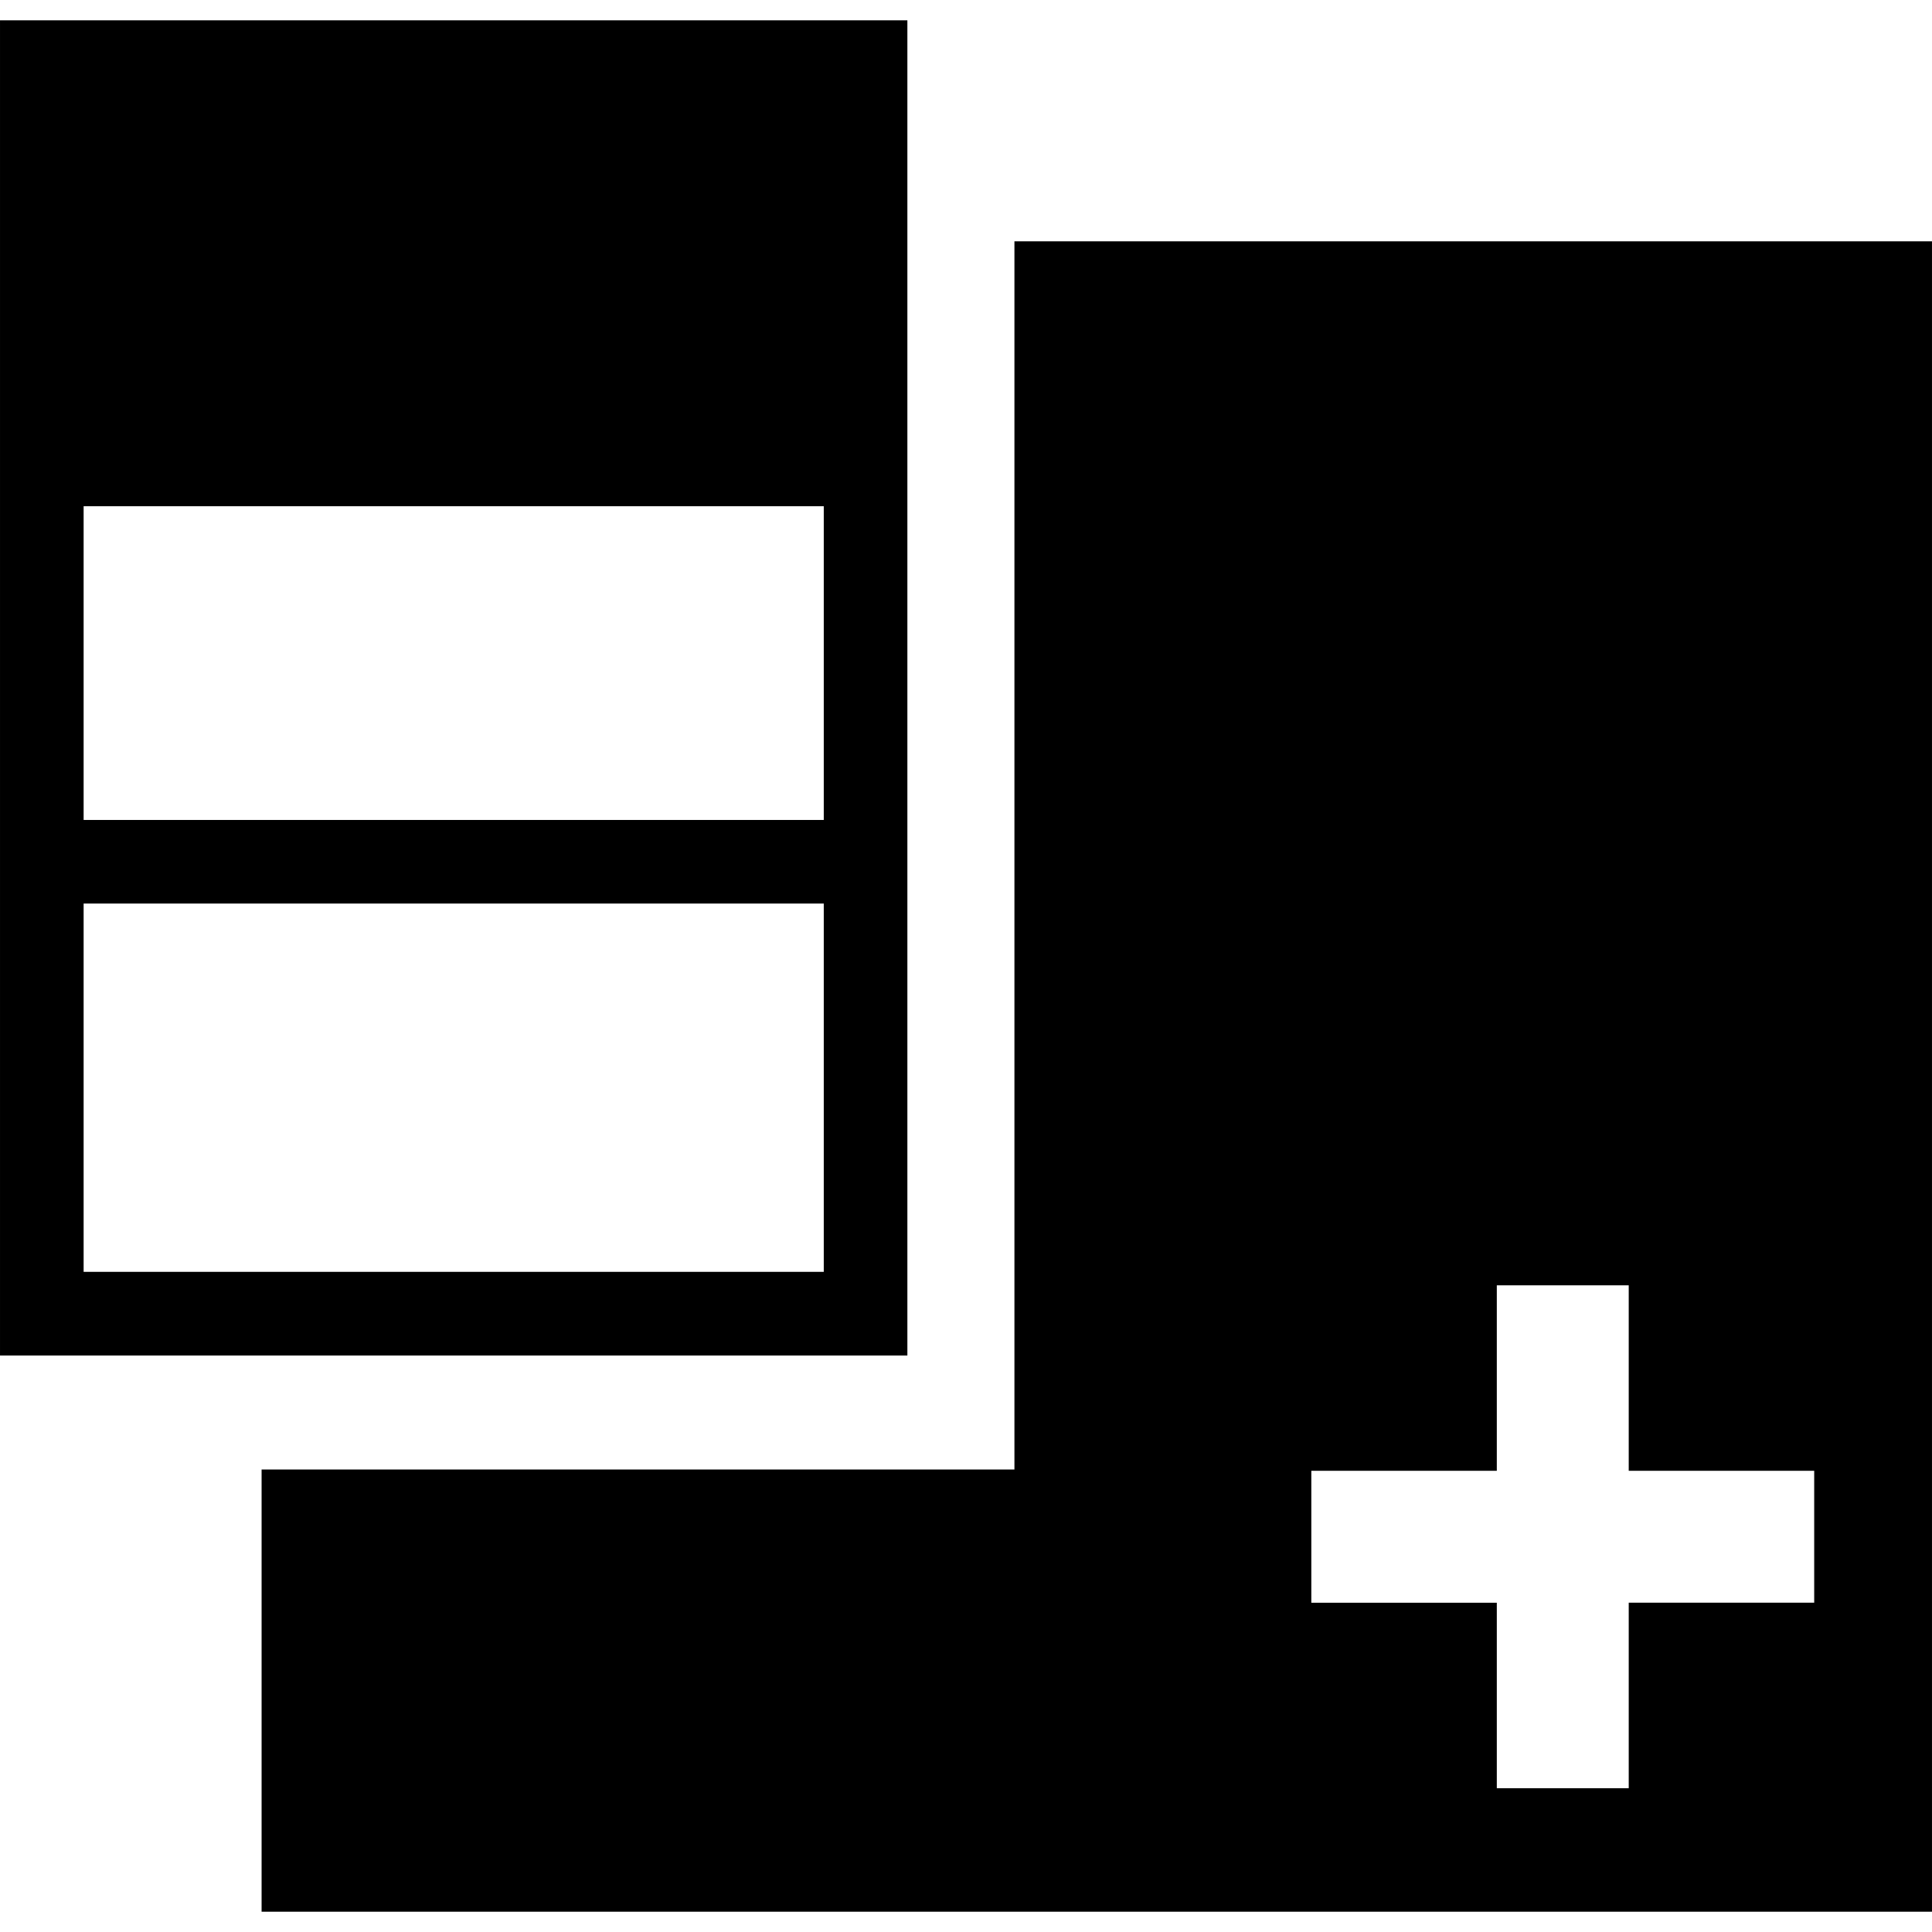
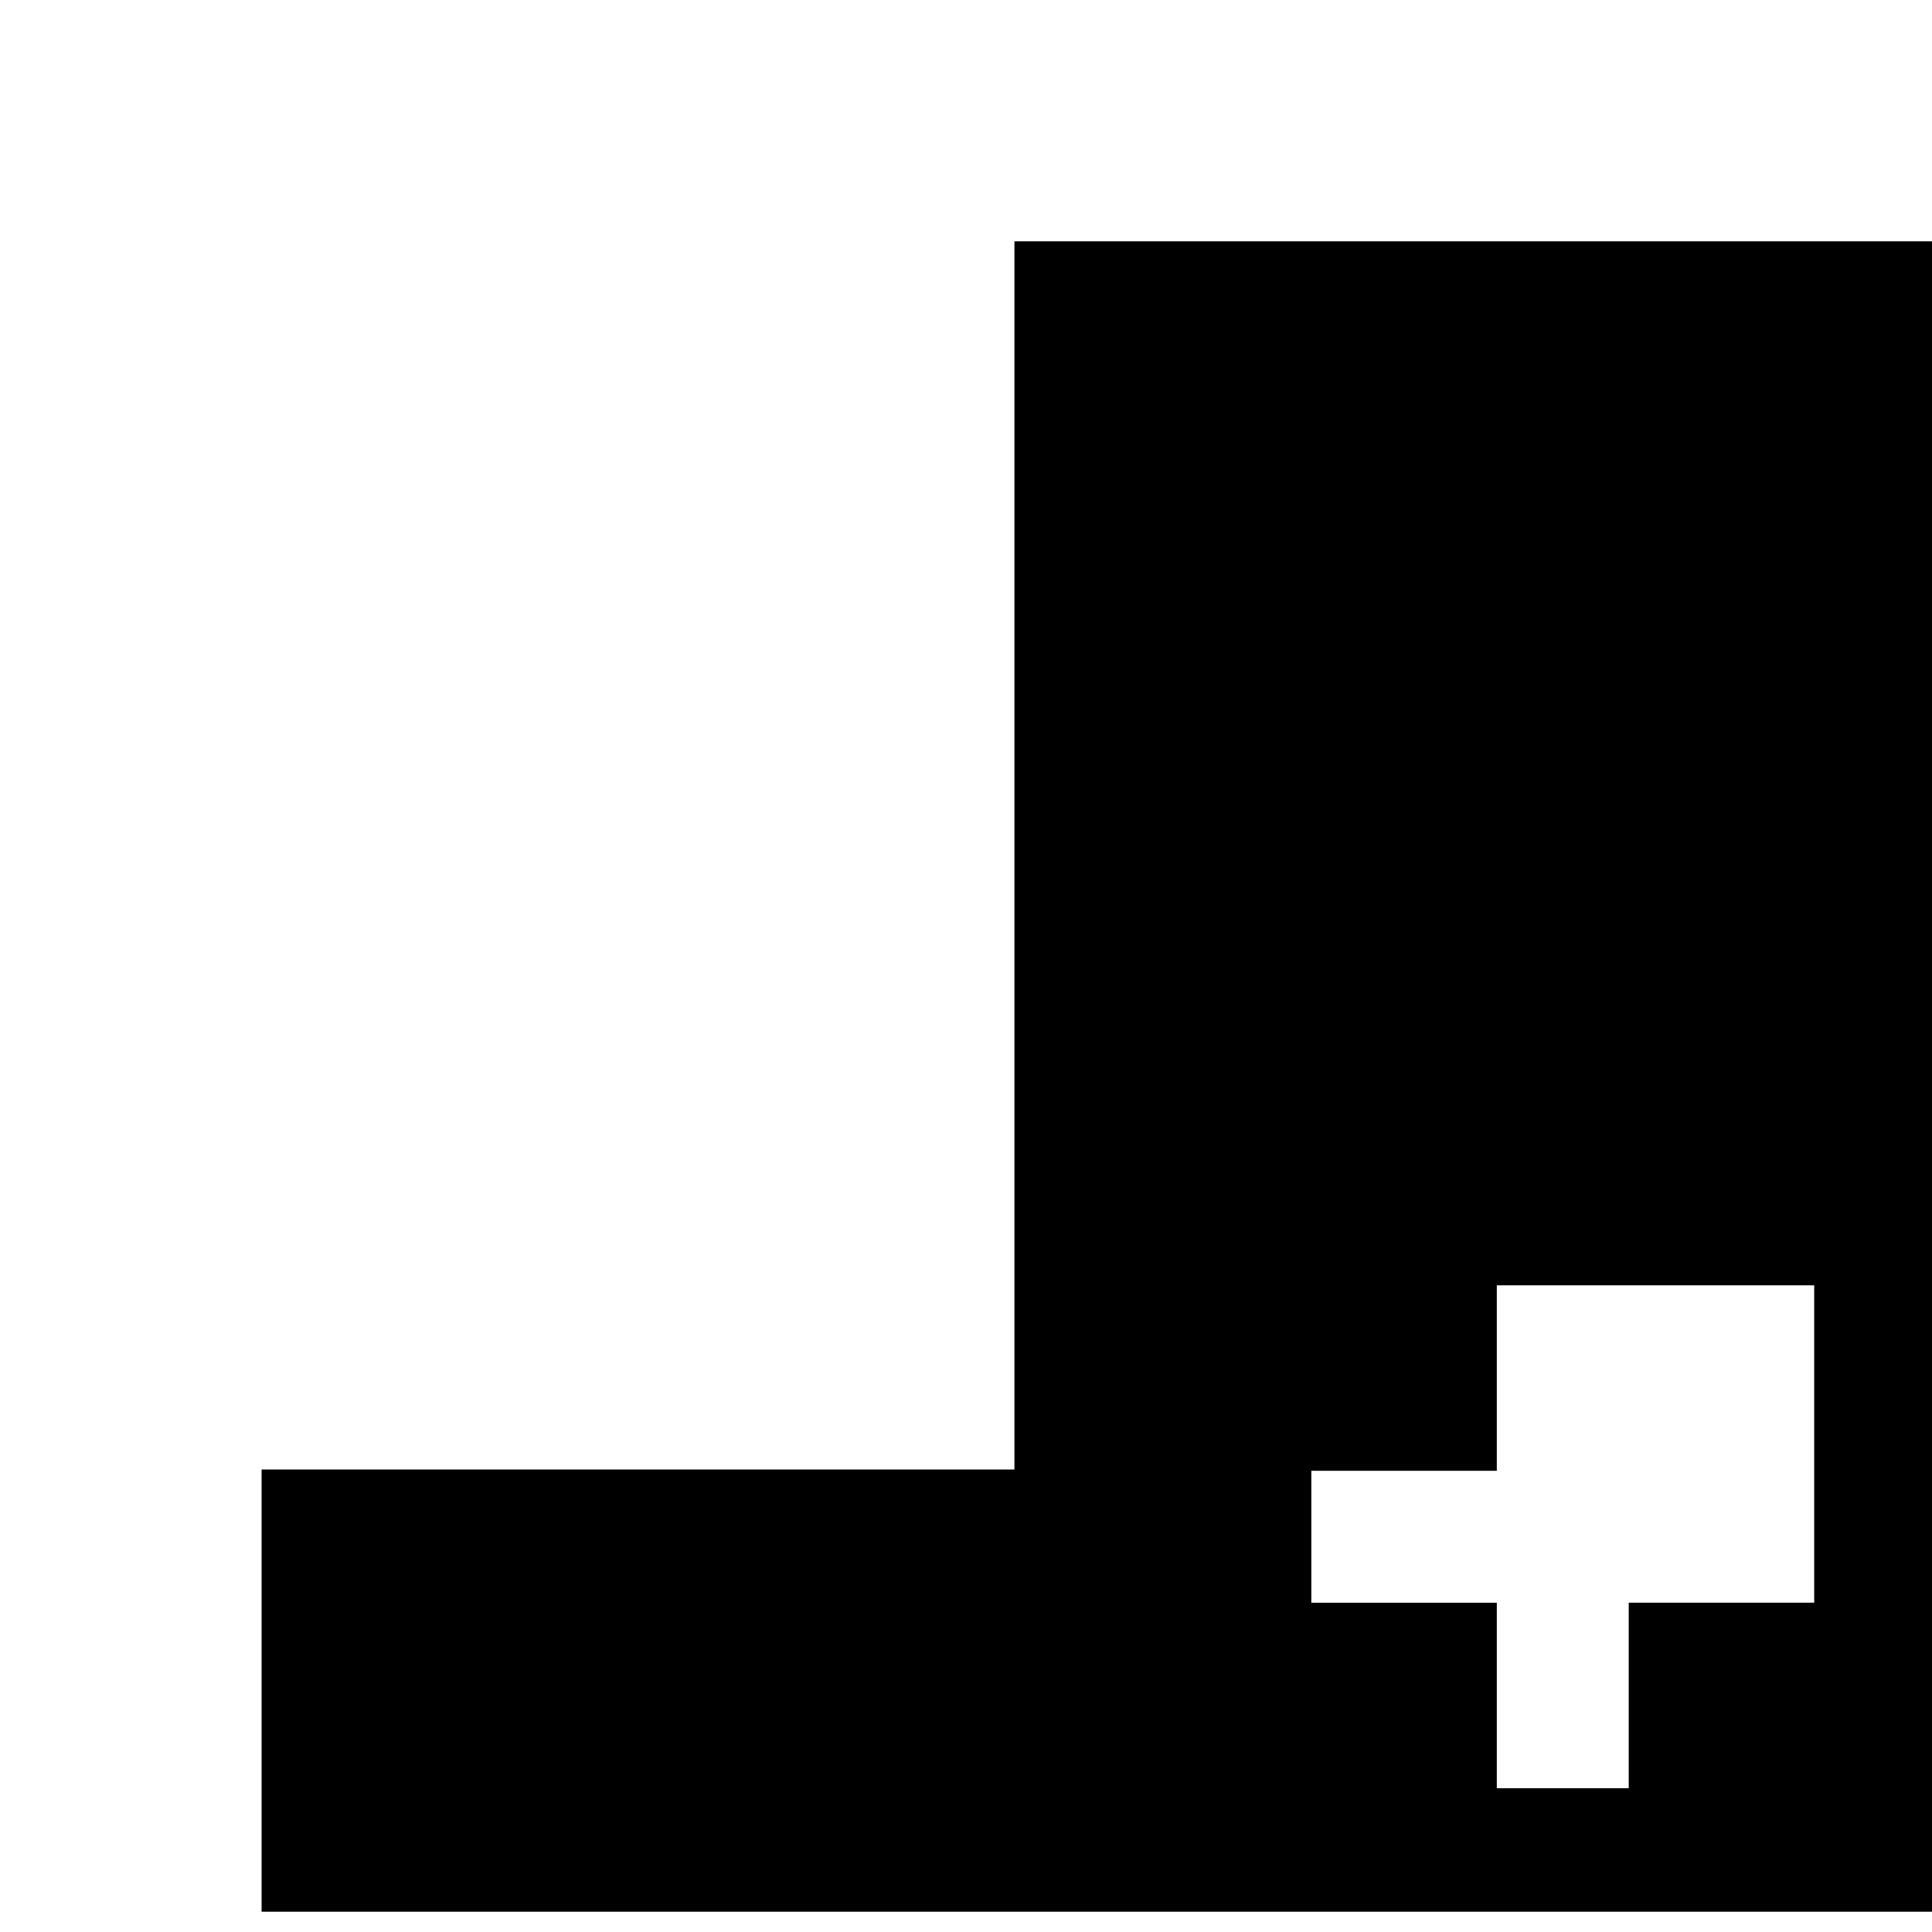
<svg xmlns="http://www.w3.org/2000/svg" fill="#000000" version="1.1" id="Capa_1" width="800px" height="800px" viewBox="0 0 89.655 89.656" xml:space="preserve">
  <g>
    <g id="Layer_1_26_">
      <g>
        <g>
          <g>
-             <path d="M47.075,11.199v56.994H12.139v20.52h77.516V11.199H47.075z M84.189,74.375h-8.607v8.609H69.46v-8.609h-8.608v-6.121       h8.608v-8.609h6.122v8.609h8.607V74.375z" />
+             <path d="M47.075,11.199v56.994H12.139v20.52h77.516V11.199H47.075z M84.189,74.375h-8.607v8.609H69.46v-8.609h-8.608v-6.121       h8.608v-8.609h6.122h8.607V74.375z" />
          </g>
        </g>
        <g>
          <g>
-             <path d="M42.107,0.943H0v61.961h42.107V0.943z M38.227,59.021H3.88V41.93h34.347V59.021z M38.227,38.051H3.88V23.492h34.347       V38.051z" />
-           </g>
+             </g>
        </g>
      </g>
    </g>
  </g>
</svg>